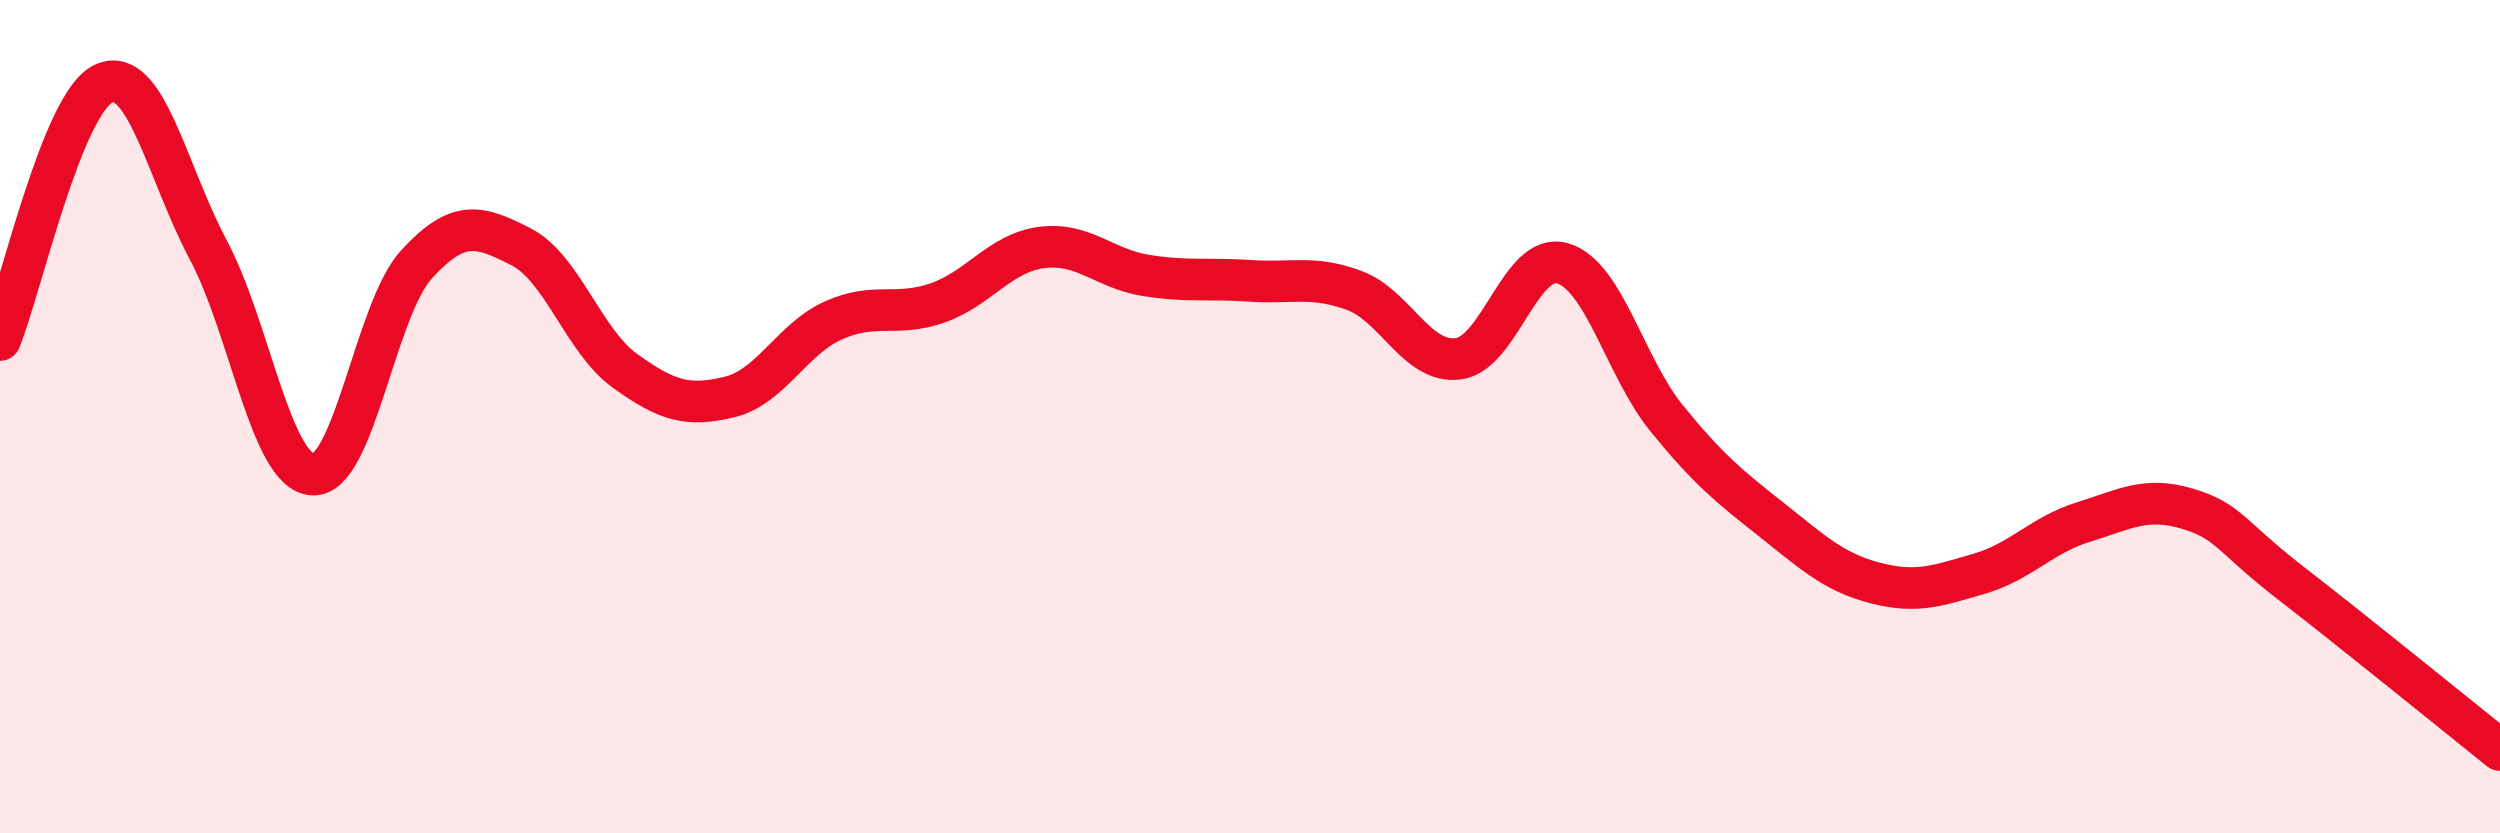
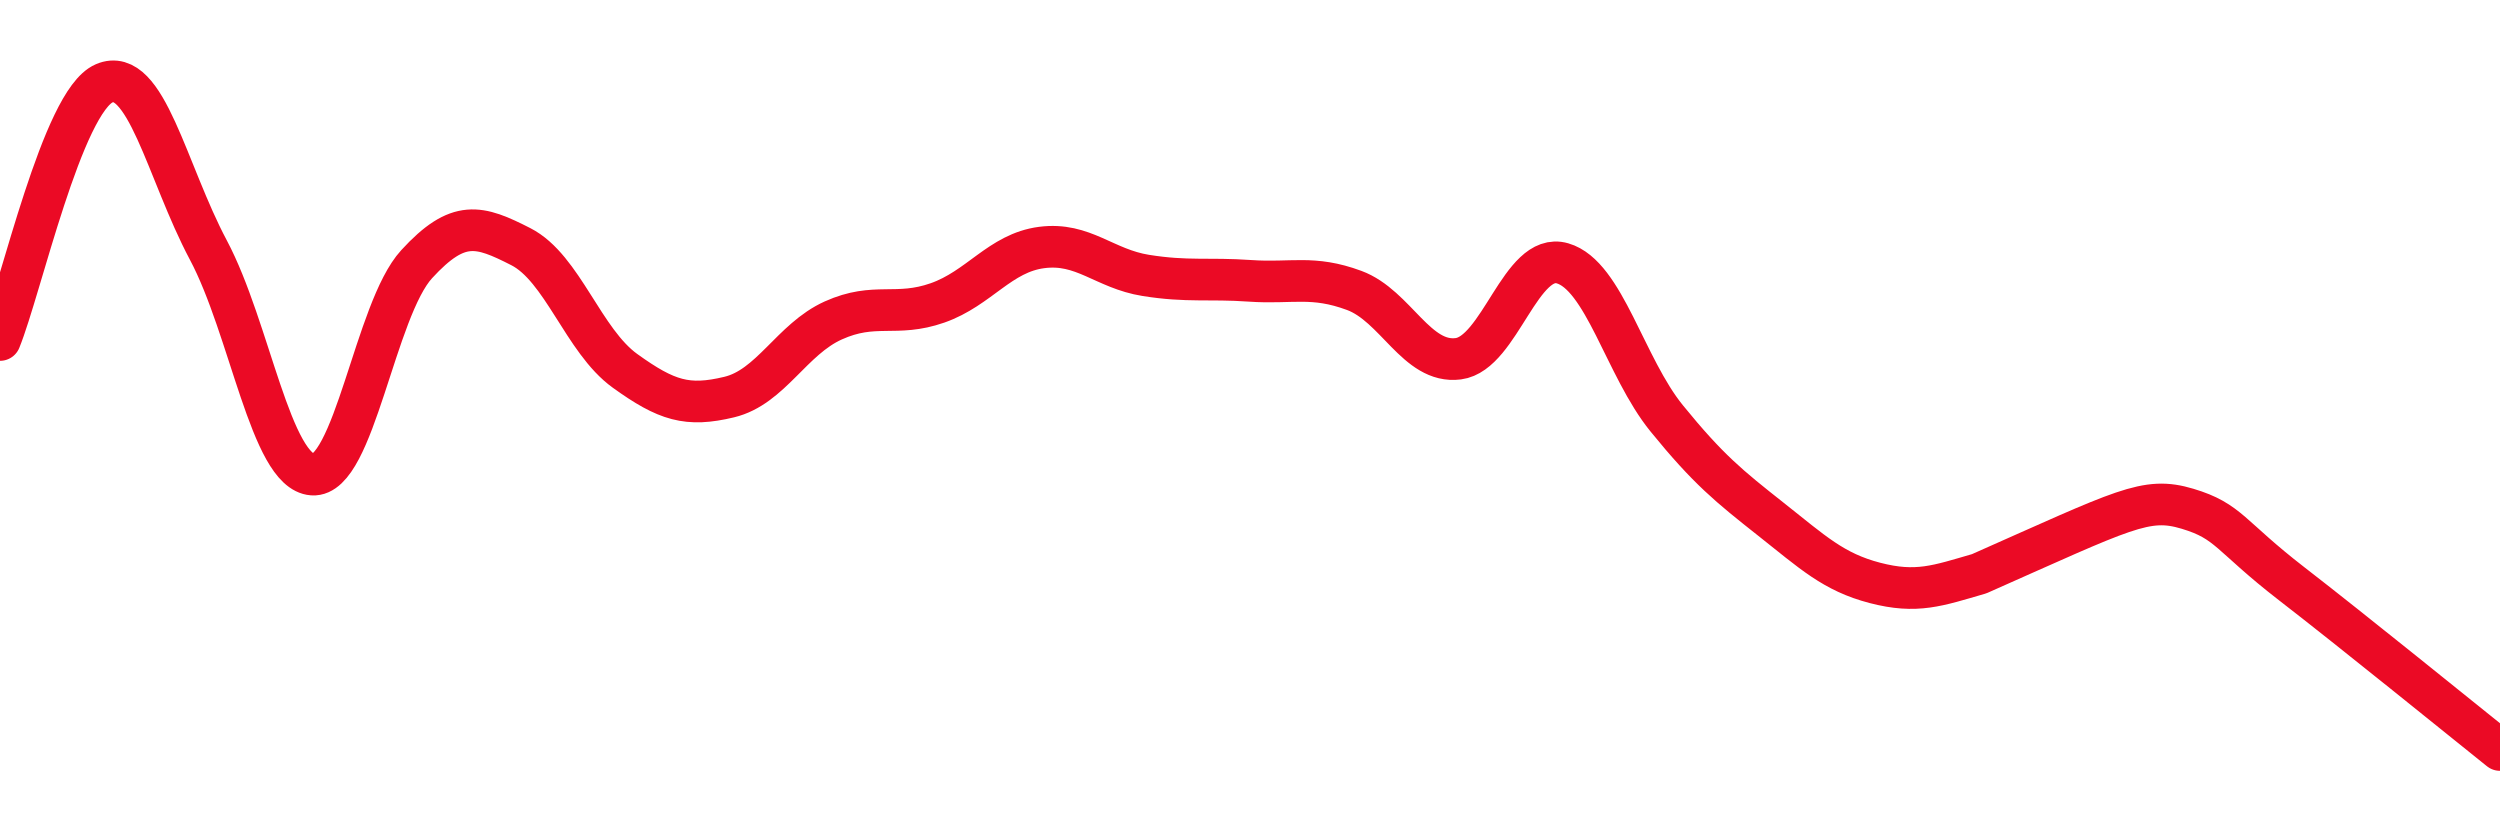
<svg xmlns="http://www.w3.org/2000/svg" width="60" height="20" viewBox="0 0 60 20">
-   <path d="M 0,8.16 C 0.5,6.93 1.5,2.43 2.5,2 C 3.5,1.57 4,4.12 5,6 C 6,7.88 6.5,11.32 7.5,11.39 C 8.5,11.46 9,7.43 10,6.34 C 11,5.25 11.5,5.41 12.5,5.92 C 13.5,6.43 14,8.18 15,8.9 C 16,9.62 16.5,9.77 17.5,9.53 C 18.5,9.29 19,8.14 20,7.69 C 21,7.24 21.5,7.62 22.5,7.27 C 23.5,6.92 24,6.07 25,5.94 C 26,5.81 26.5,6.45 27.5,6.61 C 28.5,6.77 29,6.67 30,6.74 C 31,6.81 31.5,6.6 32.5,6.97 C 33.5,7.34 34,8.74 35,8.61 C 36,8.48 36.5,6.03 37.5,6.32 C 38.5,6.61 39,8.81 40,10.04 C 41,11.27 41.5,11.67 42.5,12.46 C 43.5,13.25 44,13.73 45,13.99 C 46,14.25 46.5,14.06 47.5,13.77 C 48.5,13.48 49,12.84 50,12.53 C 51,12.22 51.5,11.91 52.5,12.21 C 53.5,12.51 53.5,12.85 55,14.01 C 56.5,15.17 59,17.2 60,18L60 20L0 20Z" fill="#EB0A25" opacity="0.1" stroke-linecap="round" stroke-linejoin="round" />
-   <path d="M 0,8.16 C 0.5,6.93 1.5,2.43 2.5,2 C 3.5,1.57 4,4.12 5,6 C 6,7.88 6.5,11.32 7.5,11.39 C 8.5,11.46 9,7.43 10,6.34 C 11,5.25 11.5,5.41 12.5,5.92 C 13.5,6.43 14,8.18 15,8.9 C 16,9.62 16.5,9.77 17.5,9.53 C 18.5,9.29 19,8.14 20,7.69 C 21,7.24 21.5,7.62 22.5,7.27 C 23.5,6.92 24,6.07 25,5.94 C 26,5.81 26.5,6.45 27.5,6.61 C 28.5,6.77 29,6.67 30,6.74 C 31,6.81 31.5,6.6 32.5,6.97 C 33.5,7.34 34,8.74 35,8.61 C 36,8.48 36.5,6.03 37.5,6.32 C 38.5,6.61 39,8.81 40,10.04 C 41,11.27 41.5,11.67 42.5,12.46 C 43.5,13.25 44,13.73 45,13.99 C 46,14.25 46.5,14.06 47.5,13.77 C 48.5,13.48 49,12.84 50,12.53 C 51,12.22 51.5,11.91 52.5,12.21 C 53.5,12.51 53.5,12.85 55,14.01 C 56.5,15.17 59,17.2 60,18" stroke="#EB0A25" stroke-width="1" fill="none" stroke-linecap="round" stroke-linejoin="round" />
+   <path d="M 0,8.16 C 0.5,6.93 1.5,2.43 2.5,2 C 3.5,1.57 4,4.12 5,6 C 6,7.88 6.5,11.32 7.5,11.39 C 8.5,11.46 9,7.43 10,6.34 C 11,5.25 11.5,5.41 12.5,5.92 C 13.5,6.43 14,8.18 15,8.9 C 16,9.62 16.5,9.77 17.5,9.53 C 18.5,9.29 19,8.14 20,7.69 C 21,7.24 21.5,7.62 22.5,7.27 C 23.5,6.92 24,6.07 25,5.94 C 26,5.81 26.5,6.45 27.5,6.61 C 28.5,6.77 29,6.67 30,6.74 C 31,6.81 31.5,6.6 32.5,6.97 C 33.5,7.34 34,8.74 35,8.61 C 36,8.48 36.5,6.03 37.5,6.32 C 38.5,6.61 39,8.81 40,10.04 C 41,11.27 41.5,11.67 42.5,12.46 C 43.5,13.25 44,13.73 45,13.99 C 46,14.25 46.5,14.06 47.5,13.77 C 51,12.22 51.5,11.91 52.5,12.21 C 53.5,12.51 53.5,12.85 55,14.01 C 56.5,15.17 59,17.2 60,18" stroke="#EB0A25" stroke-width="1" fill="none" stroke-linecap="round" stroke-linejoin="round" />
</svg>